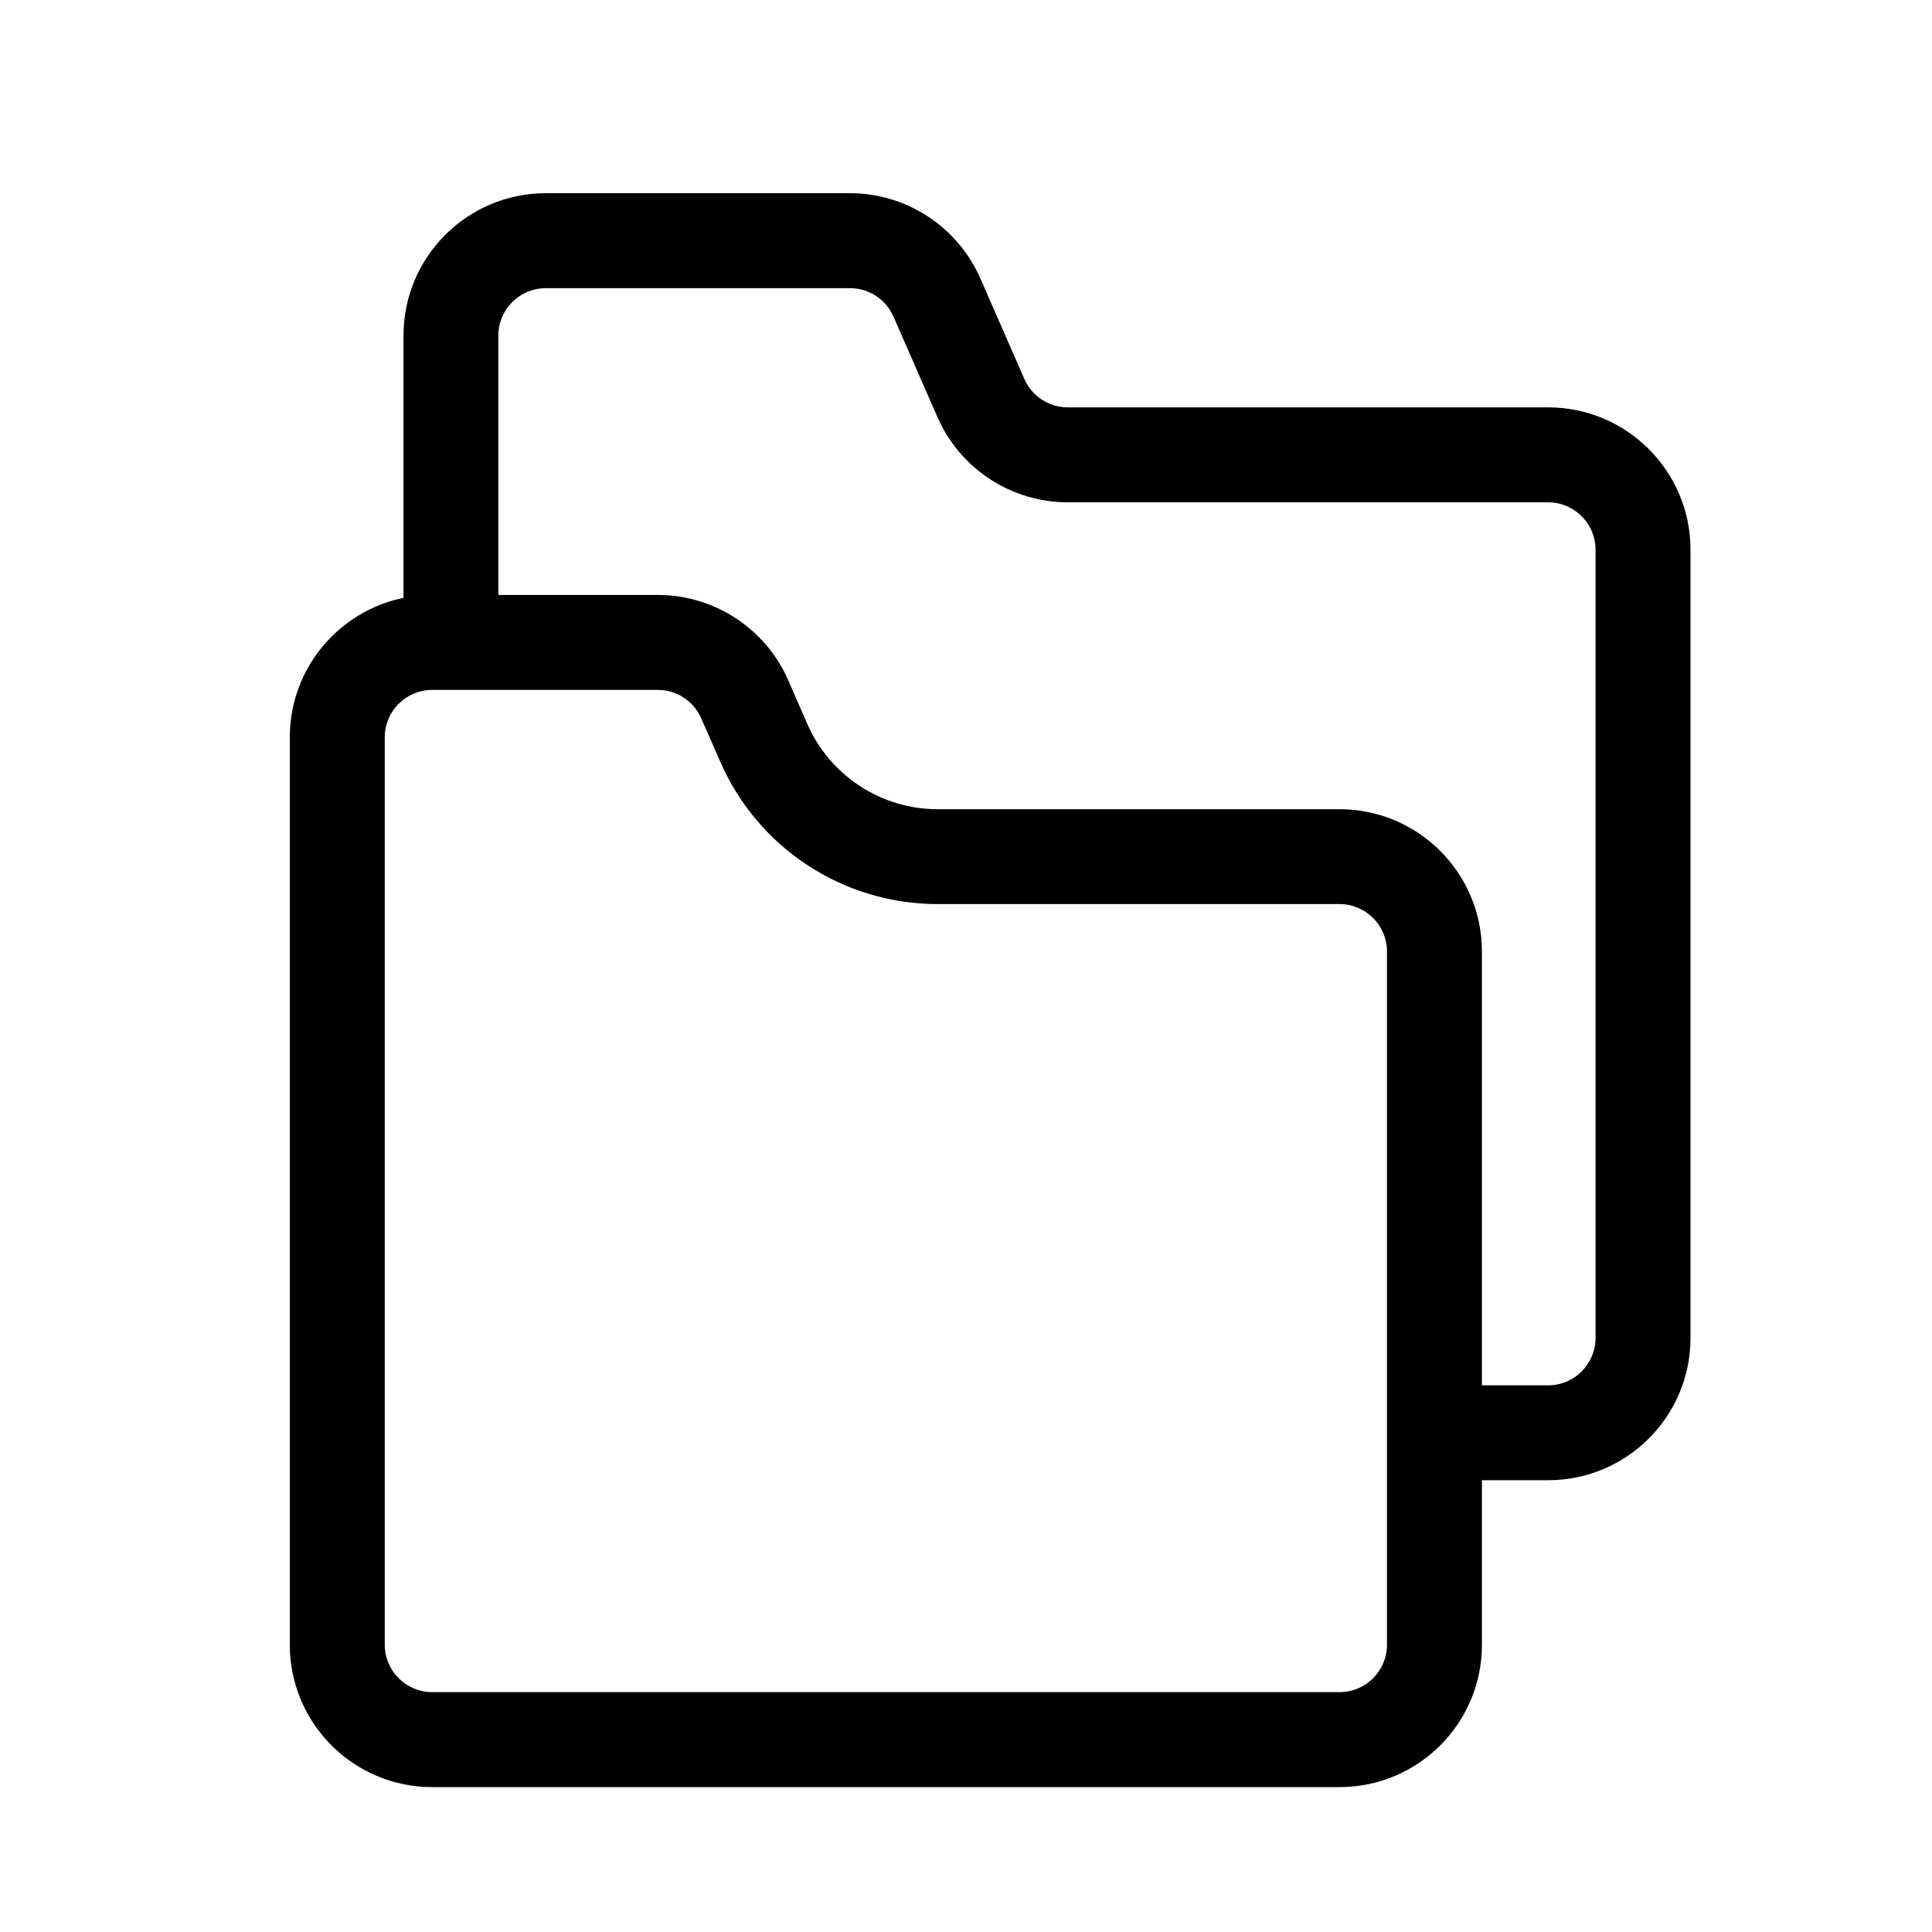
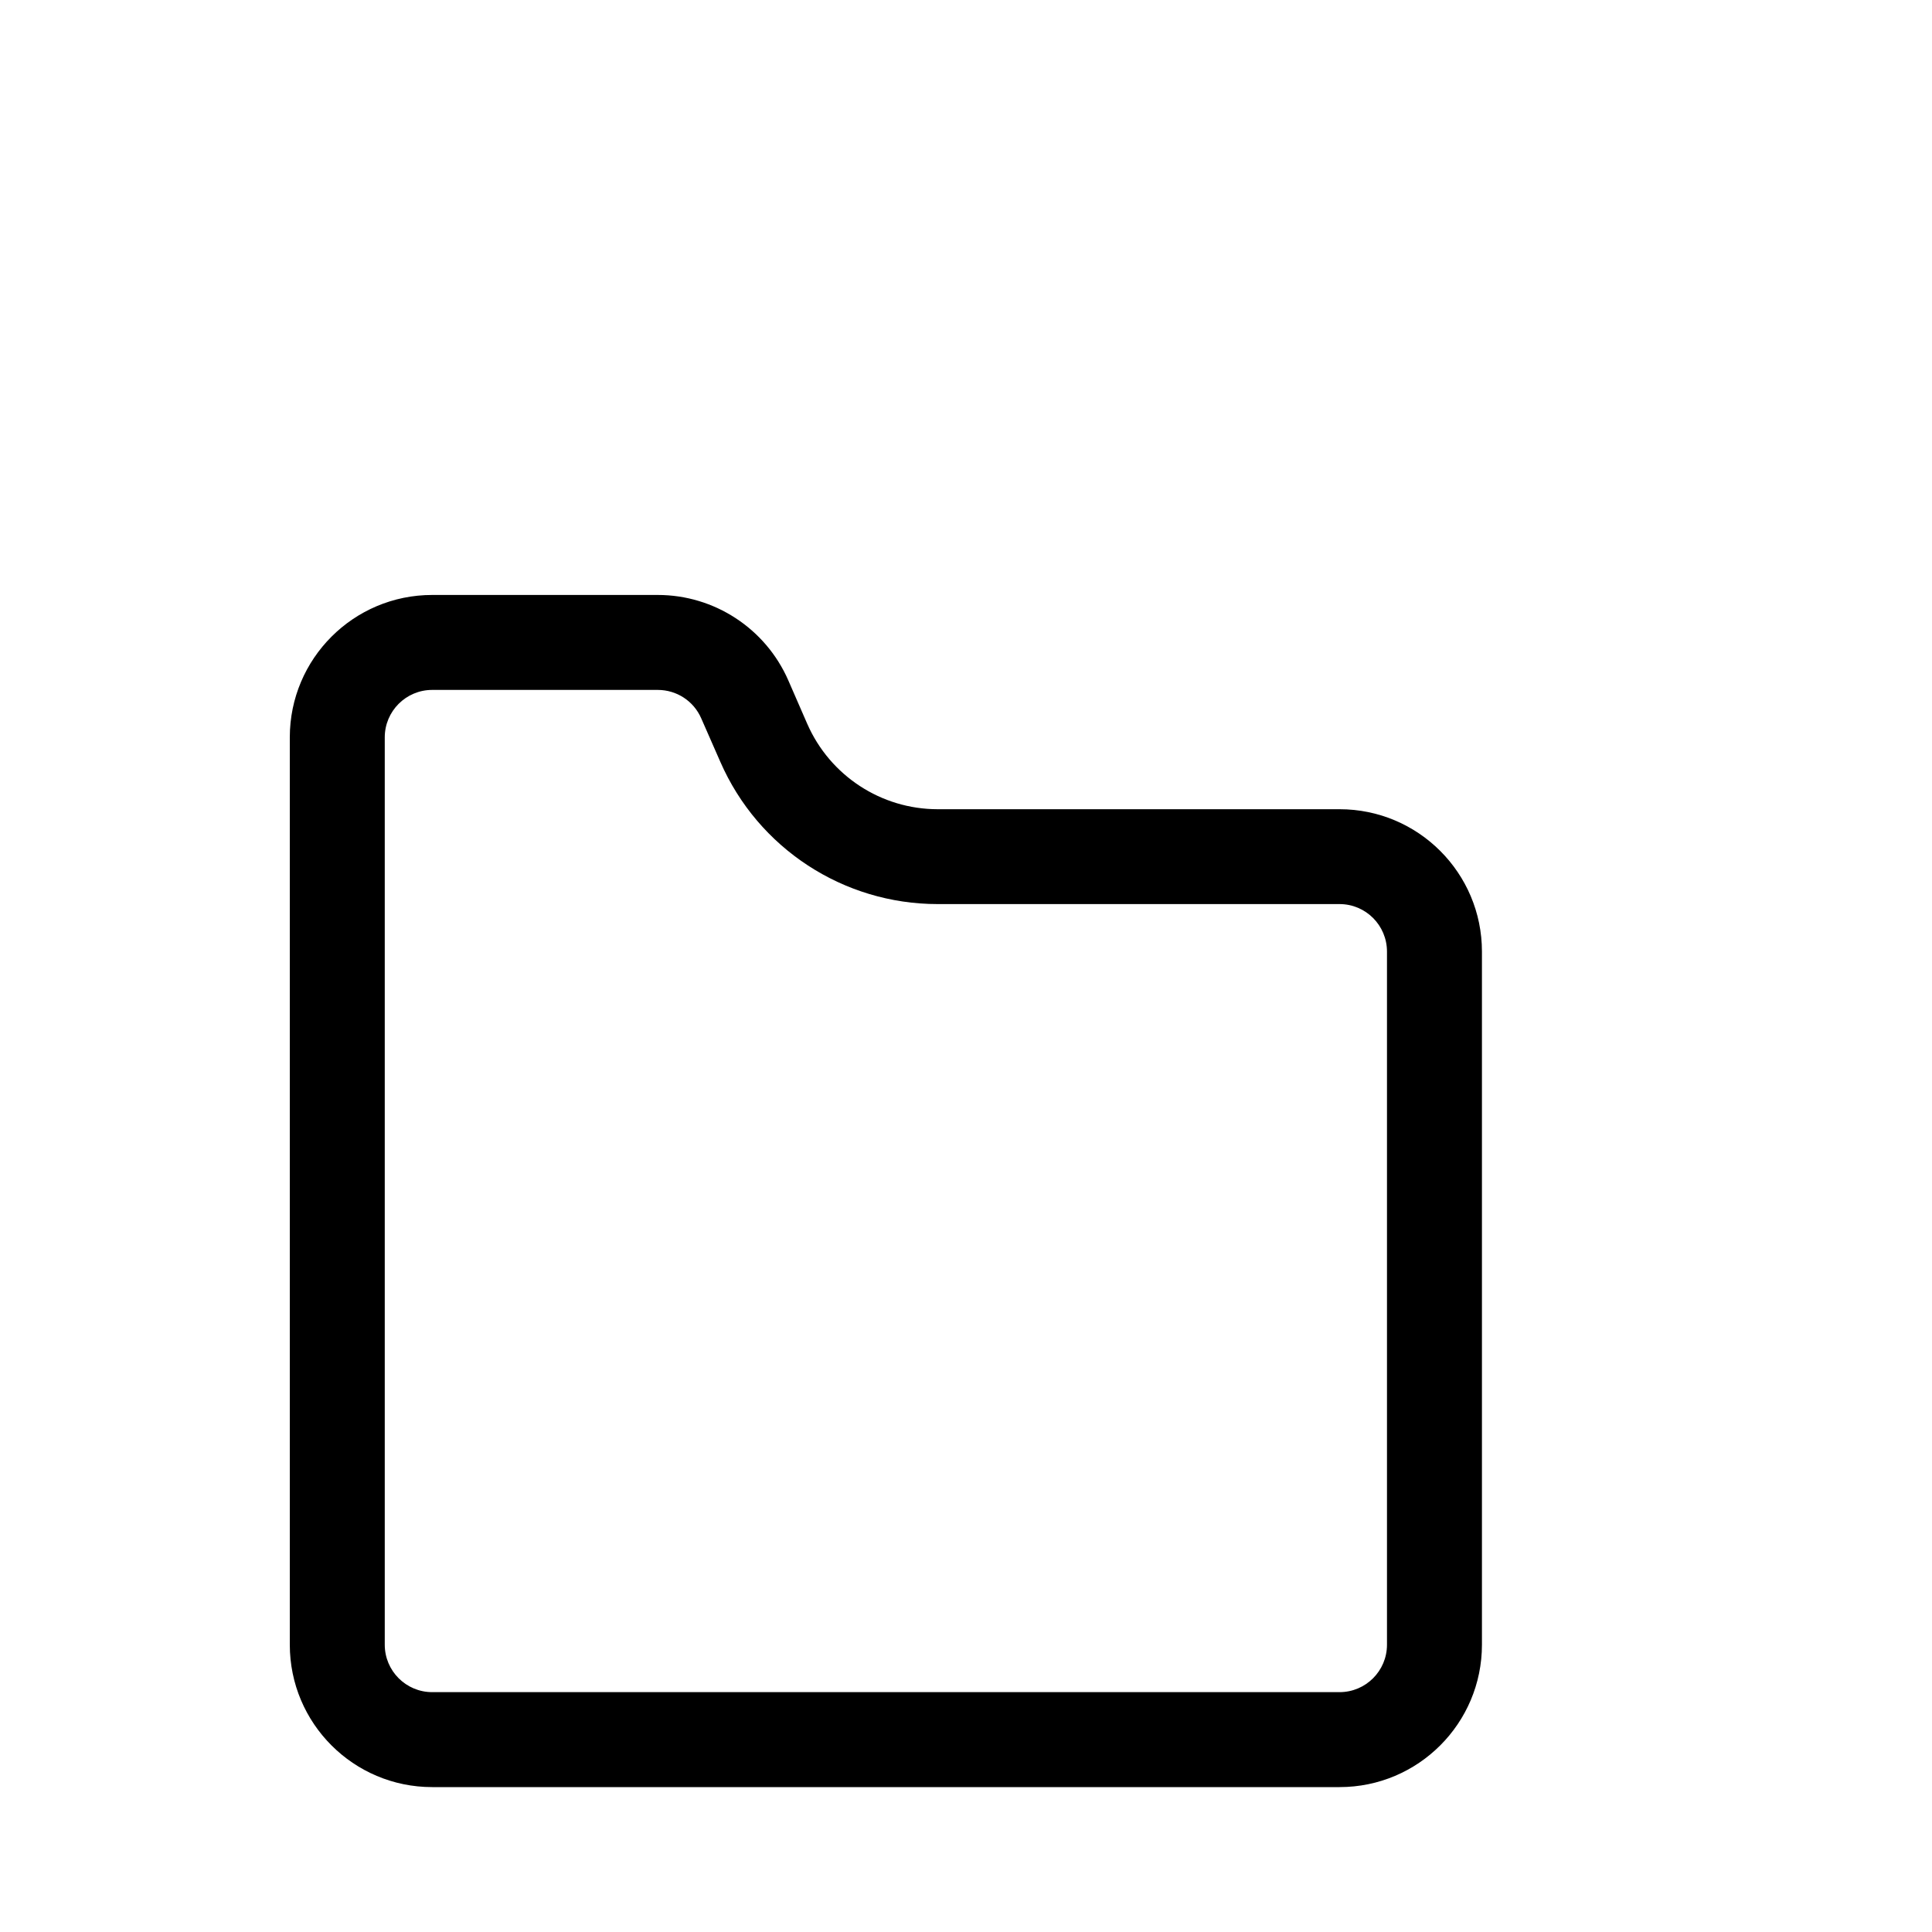
<svg xmlns="http://www.w3.org/2000/svg" width="20" height="20" viewBox="0 0 20 20" fill="none">
  <path fill-rule="evenodd" clip-rule="evenodd" d="M14.358 17.026V9.851C14.358 9.579 14.138 9.359 13.867 9.359H9.707C8.731 9.359 7.848 8.782 7.457 7.887L7.259 7.436C7.181 7.257 7.005 7.142 6.809 7.142H4.474C4.203 7.142 3.983 7.362 3.983 7.633V17.026C3.983 17.297 4.203 17.517 4.474 17.517H13.867C14.138 17.517 14.358 17.297 14.358 17.026ZM4.474 6.159C3.66 6.159 3 6.819 3 7.633V17.026C3 17.84 3.66 18.5 4.474 18.5H13.867C14.681 18.5 15.341 17.84 15.341 17.026V9.851C15.341 9.037 14.681 8.377 13.867 8.377H9.707C9.122 8.377 8.592 8.03 8.357 7.494L8.16 7.042C7.925 6.506 7.395 6.159 6.809 6.159H4.474Z" fill="black" />
-   <path fill-rule="evenodd" clip-rule="evenodd" d="M4.177 3.474C4.177 2.66 4.837 2 5.651 2H8.799C9.384 2 9.914 2.347 10.149 2.883L10.604 3.923C10.682 4.102 10.859 4.217 11.054 4.217H16.026C16.84 4.217 17.5 4.877 17.5 5.691V13.85C17.5 14.664 16.84 15.323 16.026 15.323H14.636V14.341H16.026C16.297 14.341 16.517 14.121 16.517 13.85V5.691C16.517 5.42 16.297 5.2 16.026 5.2H11.054C10.469 5.2 9.938 4.853 9.704 4.317L10.154 4.12L9.704 4.317L9.249 3.277C9.17 3.098 8.994 2.983 8.799 2.983H5.651C5.379 2.983 5.159 3.203 5.159 3.474V6.288H4.177V3.474Z" fill="black" />
</svg>